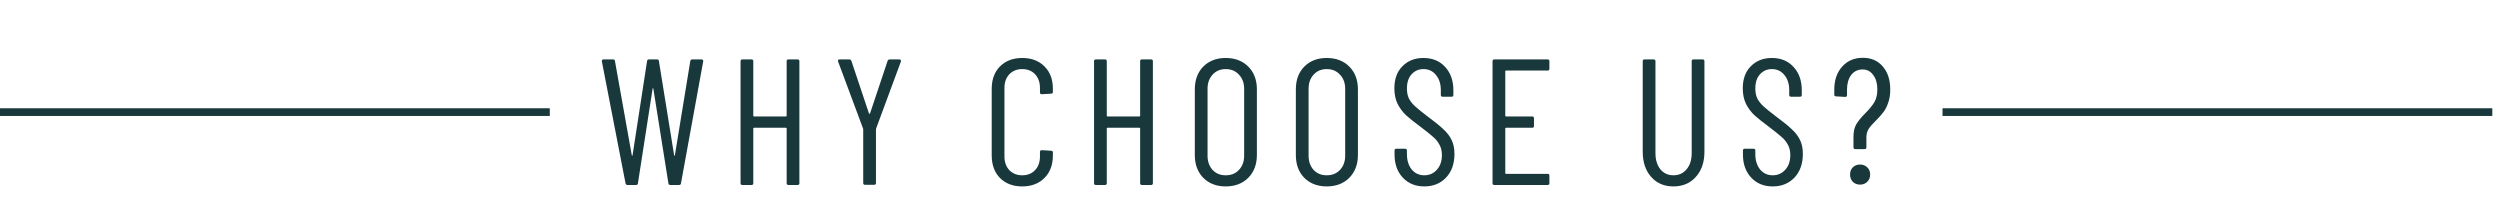
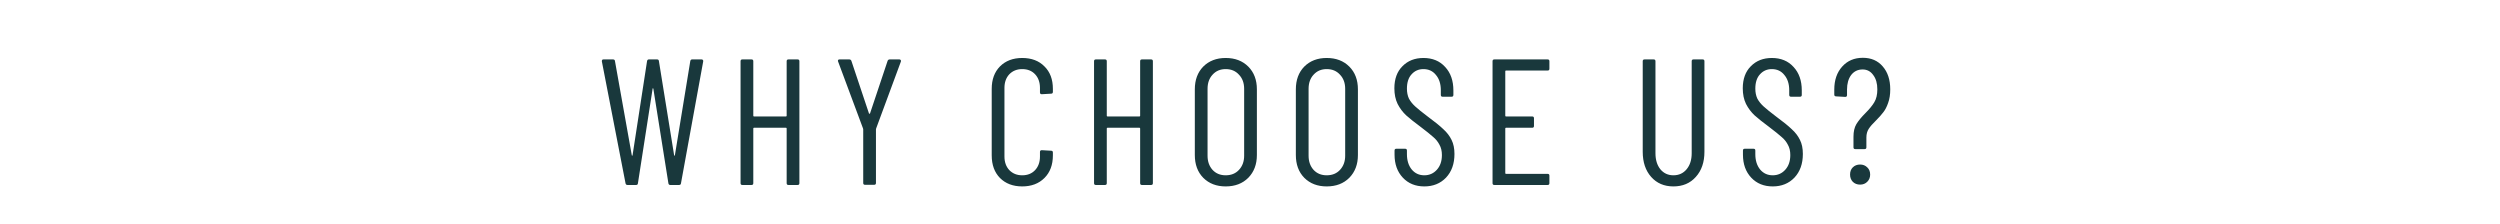
<svg xmlns="http://www.w3.org/2000/svg" width="223" height="20" viewBox="0 0 223 20" fill="none">
-   <path d="M0 10H49.042" stroke="#19383C" stroke-width="0.686" />
  <path d="M55.974 16.5C55.878 16.5 55.82 16.452 55.798 16.356L53.686 5.476V5.444C53.686 5.348 53.734 5.3 53.83 5.3H54.678C54.785 5.3 54.844 5.348 54.854 5.444L56.358 13.86C56.369 13.881 56.38 13.892 56.39 13.892C56.401 13.892 56.412 13.881 56.422 13.86L57.718 5.444C57.74 5.348 57.793 5.3 57.878 5.3H58.614C58.71 5.3 58.764 5.348 58.774 5.444L60.134 13.86C60.145 13.881 60.156 13.892 60.166 13.892C60.177 13.892 60.188 13.881 60.198 13.86L61.574 5.444C61.596 5.348 61.649 5.3 61.734 5.3H62.582C62.636 5.3 62.673 5.316 62.694 5.348C62.726 5.38 62.737 5.423 62.726 5.476L60.742 16.356C60.732 16.452 60.673 16.5 60.566 16.5H59.782C59.697 16.5 59.644 16.452 59.622 16.356L58.278 7.908C58.268 7.887 58.252 7.876 58.23 7.876C58.22 7.876 58.214 7.887 58.214 7.908L56.902 16.356C56.892 16.452 56.838 16.5 56.742 16.5H55.974ZM70.17 5.46C70.17 5.353 70.223 5.3 70.33 5.3H71.146C71.252 5.3 71.306 5.353 71.306 5.46V16.34C71.306 16.447 71.252 16.5 71.146 16.5H70.33C70.223 16.5 70.17 16.447 70.17 16.34V11.46C70.17 11.417 70.148 11.396 70.106 11.396H67.258C67.215 11.396 67.194 11.417 67.194 11.46V16.34C67.194 16.447 67.141 16.5 67.034 16.5H66.218C66.111 16.5 66.058 16.447 66.058 16.34V5.46C66.058 5.353 66.111 5.3 66.218 5.3H67.034C67.141 5.3 67.194 5.353 67.194 5.46V10.324C67.194 10.367 67.215 10.388 67.258 10.388H70.106C70.148 10.388 70.17 10.367 70.17 10.324V5.46ZM77.159 16.484C77.053 16.484 76.999 16.431 76.999 16.324V11.54C76.999 11.497 76.994 11.471 76.983 11.46L74.759 5.492L74.743 5.428C74.743 5.343 74.791 5.3 74.887 5.3H75.751C75.847 5.3 75.911 5.343 75.943 5.428L77.511 10.116C77.522 10.137 77.538 10.148 77.559 10.148C77.581 10.148 77.597 10.137 77.607 10.116L79.175 5.428C79.207 5.343 79.271 5.3 79.367 5.3H80.231C80.285 5.3 80.322 5.321 80.343 5.364C80.375 5.396 80.381 5.439 80.359 5.492L78.151 11.46C78.141 11.471 78.135 11.497 78.135 11.54V16.324C78.135 16.431 78.082 16.484 77.975 16.484H77.159ZM91.181 16.628C90.36 16.628 89.699 16.377 89.197 15.876C88.707 15.375 88.461 14.703 88.461 13.86V7.924C88.461 7.092 88.707 6.425 89.197 5.924C89.699 5.423 90.36 5.172 91.181 5.172C92.013 5.172 92.675 5.423 93.165 5.924C93.667 6.415 93.917 7.081 93.917 7.924V8.196C93.917 8.303 93.864 8.356 93.757 8.356L92.925 8.404C92.819 8.404 92.765 8.351 92.765 8.244V7.844C92.765 7.343 92.621 6.937 92.333 6.628C92.045 6.319 91.661 6.164 91.181 6.164C90.712 6.164 90.328 6.319 90.029 6.628C89.741 6.937 89.597 7.343 89.597 7.844V13.956C89.597 14.457 89.741 14.863 90.029 15.172C90.328 15.481 90.712 15.636 91.181 15.636C91.661 15.636 92.045 15.481 92.333 15.172C92.621 14.863 92.765 14.457 92.765 13.956V13.556C92.765 13.449 92.819 13.396 92.925 13.396L93.757 13.444C93.864 13.444 93.917 13.497 93.917 13.604V13.86C93.917 14.703 93.667 15.375 93.165 15.876C92.664 16.377 92.003 16.628 91.181 16.628ZM101.701 5.46C101.701 5.353 101.754 5.3 101.861 5.3H102.677C102.783 5.3 102.837 5.353 102.837 5.46V16.34C102.837 16.447 102.783 16.5 102.677 16.5H101.861C101.754 16.5 101.701 16.447 101.701 16.34V11.46C101.701 11.417 101.679 11.396 101.637 11.396H98.789C98.746 11.396 98.725 11.417 98.725 11.46V16.34C98.725 16.447 98.671 16.5 98.565 16.5H97.749C97.642 16.5 97.589 16.447 97.589 16.34V5.46C97.589 5.353 97.642 5.3 97.749 5.3H98.565C98.671 5.3 98.725 5.353 98.725 5.46V10.324C98.725 10.367 98.746 10.388 98.789 10.388H101.637C101.679 10.388 101.701 10.367 101.701 10.324V5.46ZM109.33 16.628C108.509 16.628 107.842 16.372 107.33 15.86C106.829 15.348 106.578 14.671 106.578 13.828V7.972C106.578 7.129 106.829 6.452 107.33 5.94C107.842 5.428 108.509 5.172 109.33 5.172C110.162 5.172 110.834 5.428 111.346 5.94C111.858 6.452 112.114 7.129 112.114 7.972V13.828C112.114 14.66 111.858 15.337 111.346 15.86C110.834 16.372 110.162 16.628 109.33 16.628ZM109.33 15.636C109.821 15.636 110.216 15.476 110.514 15.156C110.824 14.825 110.978 14.404 110.978 13.892V7.924C110.978 7.401 110.824 6.98 110.514 6.66C110.216 6.329 109.821 6.164 109.33 6.164C108.85 6.164 108.461 6.329 108.162 6.66C107.864 6.98 107.714 7.401 107.714 7.924V13.892C107.714 14.404 107.864 14.825 108.162 15.156C108.461 15.476 108.85 15.636 109.33 15.636ZM118.342 16.628C117.521 16.628 116.854 16.372 116.342 15.86C115.841 15.348 115.59 14.671 115.59 13.828V7.972C115.59 7.129 115.841 6.452 116.342 5.94C116.854 5.428 117.521 5.172 118.342 5.172C119.174 5.172 119.846 5.428 120.358 5.94C120.87 6.452 121.126 7.129 121.126 7.972V13.828C121.126 14.66 120.87 15.337 120.358 15.86C119.846 16.372 119.174 16.628 118.342 16.628ZM118.342 15.636C118.833 15.636 119.227 15.476 119.526 15.156C119.835 14.825 119.99 14.404 119.99 13.892V7.924C119.99 7.401 119.835 6.98 119.526 6.66C119.227 6.329 118.833 6.164 118.342 6.164C117.862 6.164 117.473 6.329 117.174 6.66C116.875 6.98 116.726 7.401 116.726 7.924V13.892C116.726 14.404 116.875 14.825 117.174 15.156C117.473 15.476 117.862 15.636 118.342 15.636ZM127.05 16.628C126.26 16.628 125.62 16.367 125.13 15.844C124.639 15.321 124.394 14.639 124.394 13.796V13.428C124.394 13.321 124.447 13.268 124.554 13.268H125.338C125.444 13.268 125.498 13.321 125.498 13.428V13.748C125.498 14.313 125.642 14.772 125.93 15.124C126.218 15.465 126.591 15.636 127.05 15.636C127.498 15.636 127.871 15.471 128.17 15.14C128.468 14.809 128.618 14.372 128.618 13.828C128.618 13.465 128.543 13.156 128.394 12.9C128.255 12.633 128.068 12.404 127.834 12.212C127.61 12.009 127.231 11.705 126.698 11.3C126.164 10.905 125.743 10.569 125.434 10.292C125.124 10.004 124.868 9.663 124.666 9.268C124.474 8.873 124.378 8.409 124.378 7.876C124.378 7.044 124.618 6.388 125.098 5.908C125.578 5.417 126.202 5.172 126.97 5.172C127.78 5.172 128.426 5.439 128.906 5.972C129.396 6.495 129.642 7.193 129.642 8.068V8.468C129.642 8.575 129.588 8.628 129.482 8.628H128.682C128.575 8.628 128.522 8.575 128.522 8.468V8.052C128.522 7.487 128.378 7.033 128.09 6.692C127.812 6.34 127.439 6.164 126.97 6.164C126.543 6.164 126.191 6.319 125.914 6.628C125.636 6.927 125.498 7.353 125.498 7.908C125.498 8.239 125.556 8.532 125.674 8.788C125.802 9.033 125.988 9.268 126.234 9.492C126.479 9.716 126.842 10.009 127.322 10.372C127.962 10.841 128.436 11.225 128.746 11.524C129.066 11.812 129.311 12.132 129.482 12.484C129.652 12.825 129.738 13.241 129.738 13.732C129.738 14.607 129.487 15.311 128.986 15.844C128.484 16.367 127.839 16.628 127.05 16.628ZM138.207 6.132C138.207 6.239 138.154 6.292 138.047 6.292H134.335C134.292 6.292 134.271 6.313 134.271 6.356V10.324C134.271 10.367 134.292 10.388 134.335 10.388H136.671C136.778 10.388 136.831 10.441 136.831 10.548V11.236C136.831 11.343 136.778 11.396 136.671 11.396H134.335C134.292 11.396 134.271 11.417 134.271 11.46V15.444C134.271 15.487 134.292 15.508 134.335 15.508H138.047C138.154 15.508 138.207 15.561 138.207 15.668V16.34C138.207 16.447 138.154 16.5 138.047 16.5H133.295C133.188 16.5 133.135 16.447 133.135 16.34V5.46C133.135 5.353 133.188 5.3 133.295 5.3H138.047C138.154 5.3 138.207 5.353 138.207 5.46V6.132ZM149.267 16.628C148.446 16.628 147.784 16.345 147.283 15.78C146.782 15.215 146.531 14.468 146.531 13.54V5.46C146.531 5.353 146.584 5.3 146.691 5.3H147.507C147.614 5.3 147.667 5.353 147.667 5.46V13.668C147.667 14.255 147.811 14.729 148.099 15.092C148.398 15.455 148.787 15.636 149.267 15.636C149.758 15.636 150.152 15.455 150.451 15.092C150.75 14.729 150.899 14.255 150.899 13.668V5.46C150.899 5.353 150.952 5.3 151.059 5.3H151.875C151.982 5.3 152.035 5.353 152.035 5.46V13.54C152.035 14.468 151.779 15.215 151.267 15.78C150.766 16.345 150.099 16.628 149.267 16.628ZM158.127 16.628C157.338 16.628 156.698 16.367 156.207 15.844C155.717 15.321 155.471 14.639 155.471 13.796V13.428C155.471 13.321 155.525 13.268 155.631 13.268H156.415C156.522 13.268 156.575 13.321 156.575 13.428V13.748C156.575 14.313 156.719 14.772 157.007 15.124C157.295 15.465 157.669 15.636 158.127 15.636C158.575 15.636 158.949 15.471 159.247 15.14C159.546 14.809 159.695 14.372 159.695 13.828C159.695 13.465 159.621 13.156 159.471 12.9C159.333 12.633 159.146 12.404 158.911 12.212C158.687 12.009 158.309 11.705 157.775 11.3C157.242 10.905 156.821 10.569 156.511 10.292C156.202 10.004 155.946 9.663 155.743 9.268C155.551 8.873 155.455 8.409 155.455 7.876C155.455 7.044 155.695 6.388 156.175 5.908C156.655 5.417 157.279 5.172 158.047 5.172C158.858 5.172 159.503 5.439 159.983 5.972C160.474 6.495 160.719 7.193 160.719 8.068V8.468C160.719 8.575 160.666 8.628 160.559 8.628H159.759C159.653 8.628 159.599 8.575 159.599 8.468V8.052C159.599 7.487 159.455 7.033 159.167 6.692C158.89 6.34 158.517 6.164 158.047 6.164C157.621 6.164 157.269 6.319 156.991 6.628C156.714 6.927 156.575 7.353 156.575 7.908C156.575 8.239 156.634 8.532 156.751 8.788C156.879 9.033 157.066 9.268 157.311 9.492C157.557 9.716 157.919 10.009 158.399 10.372C159.039 10.841 159.514 11.225 159.823 11.524C160.143 11.812 160.389 12.132 160.559 12.484C160.73 12.825 160.815 13.241 160.815 13.732C160.815 14.607 160.565 15.311 160.063 15.844C159.562 16.367 158.917 16.628 158.127 16.628ZM165.49 13.3C165.384 13.3 165.33 13.247 165.33 13.14V12.196C165.33 11.737 165.416 11.364 165.586 11.076C165.768 10.777 166.034 10.452 166.386 10.1C166.749 9.737 167.016 9.412 167.186 9.124C167.368 8.825 167.458 8.441 167.458 7.972C167.458 7.439 167.336 7.012 167.09 6.692C166.856 6.361 166.541 6.196 166.146 6.196C165.72 6.196 165.378 6.361 165.122 6.692C164.877 7.023 164.754 7.455 164.754 7.988V8.484C164.754 8.591 164.701 8.644 164.594 8.644L163.778 8.596C163.672 8.596 163.618 8.543 163.618 8.436V7.988C163.618 7.145 163.853 6.463 164.322 5.94C164.792 5.417 165.405 5.156 166.162 5.156C166.909 5.156 167.501 5.412 167.938 5.924C168.386 6.436 168.61 7.119 168.61 7.972C168.61 8.441 168.546 8.847 168.418 9.188C168.301 9.529 168.157 9.807 167.986 10.02C167.826 10.233 167.608 10.479 167.33 10.756C167.042 11.033 166.829 11.279 166.69 11.492C166.552 11.705 166.482 11.961 166.482 12.26V13.14C166.482 13.247 166.429 13.3 166.322 13.3H165.49ZM165.922 16.468C165.656 16.468 165.437 16.383 165.266 16.212C165.106 16.041 165.026 15.828 165.026 15.572C165.026 15.305 165.106 15.092 165.266 14.932C165.437 14.761 165.656 14.676 165.922 14.676C166.178 14.676 166.392 14.761 166.562 14.932C166.733 15.092 166.818 15.305 166.818 15.572C166.818 15.828 166.733 16.041 166.562 16.212C166.392 16.383 166.178 16.468 165.922 16.468Z" fill="#19383C" />
-   <path d="M173.272 10H222.314" stroke="#19383C" stroke-width="0.686" />
</svg>